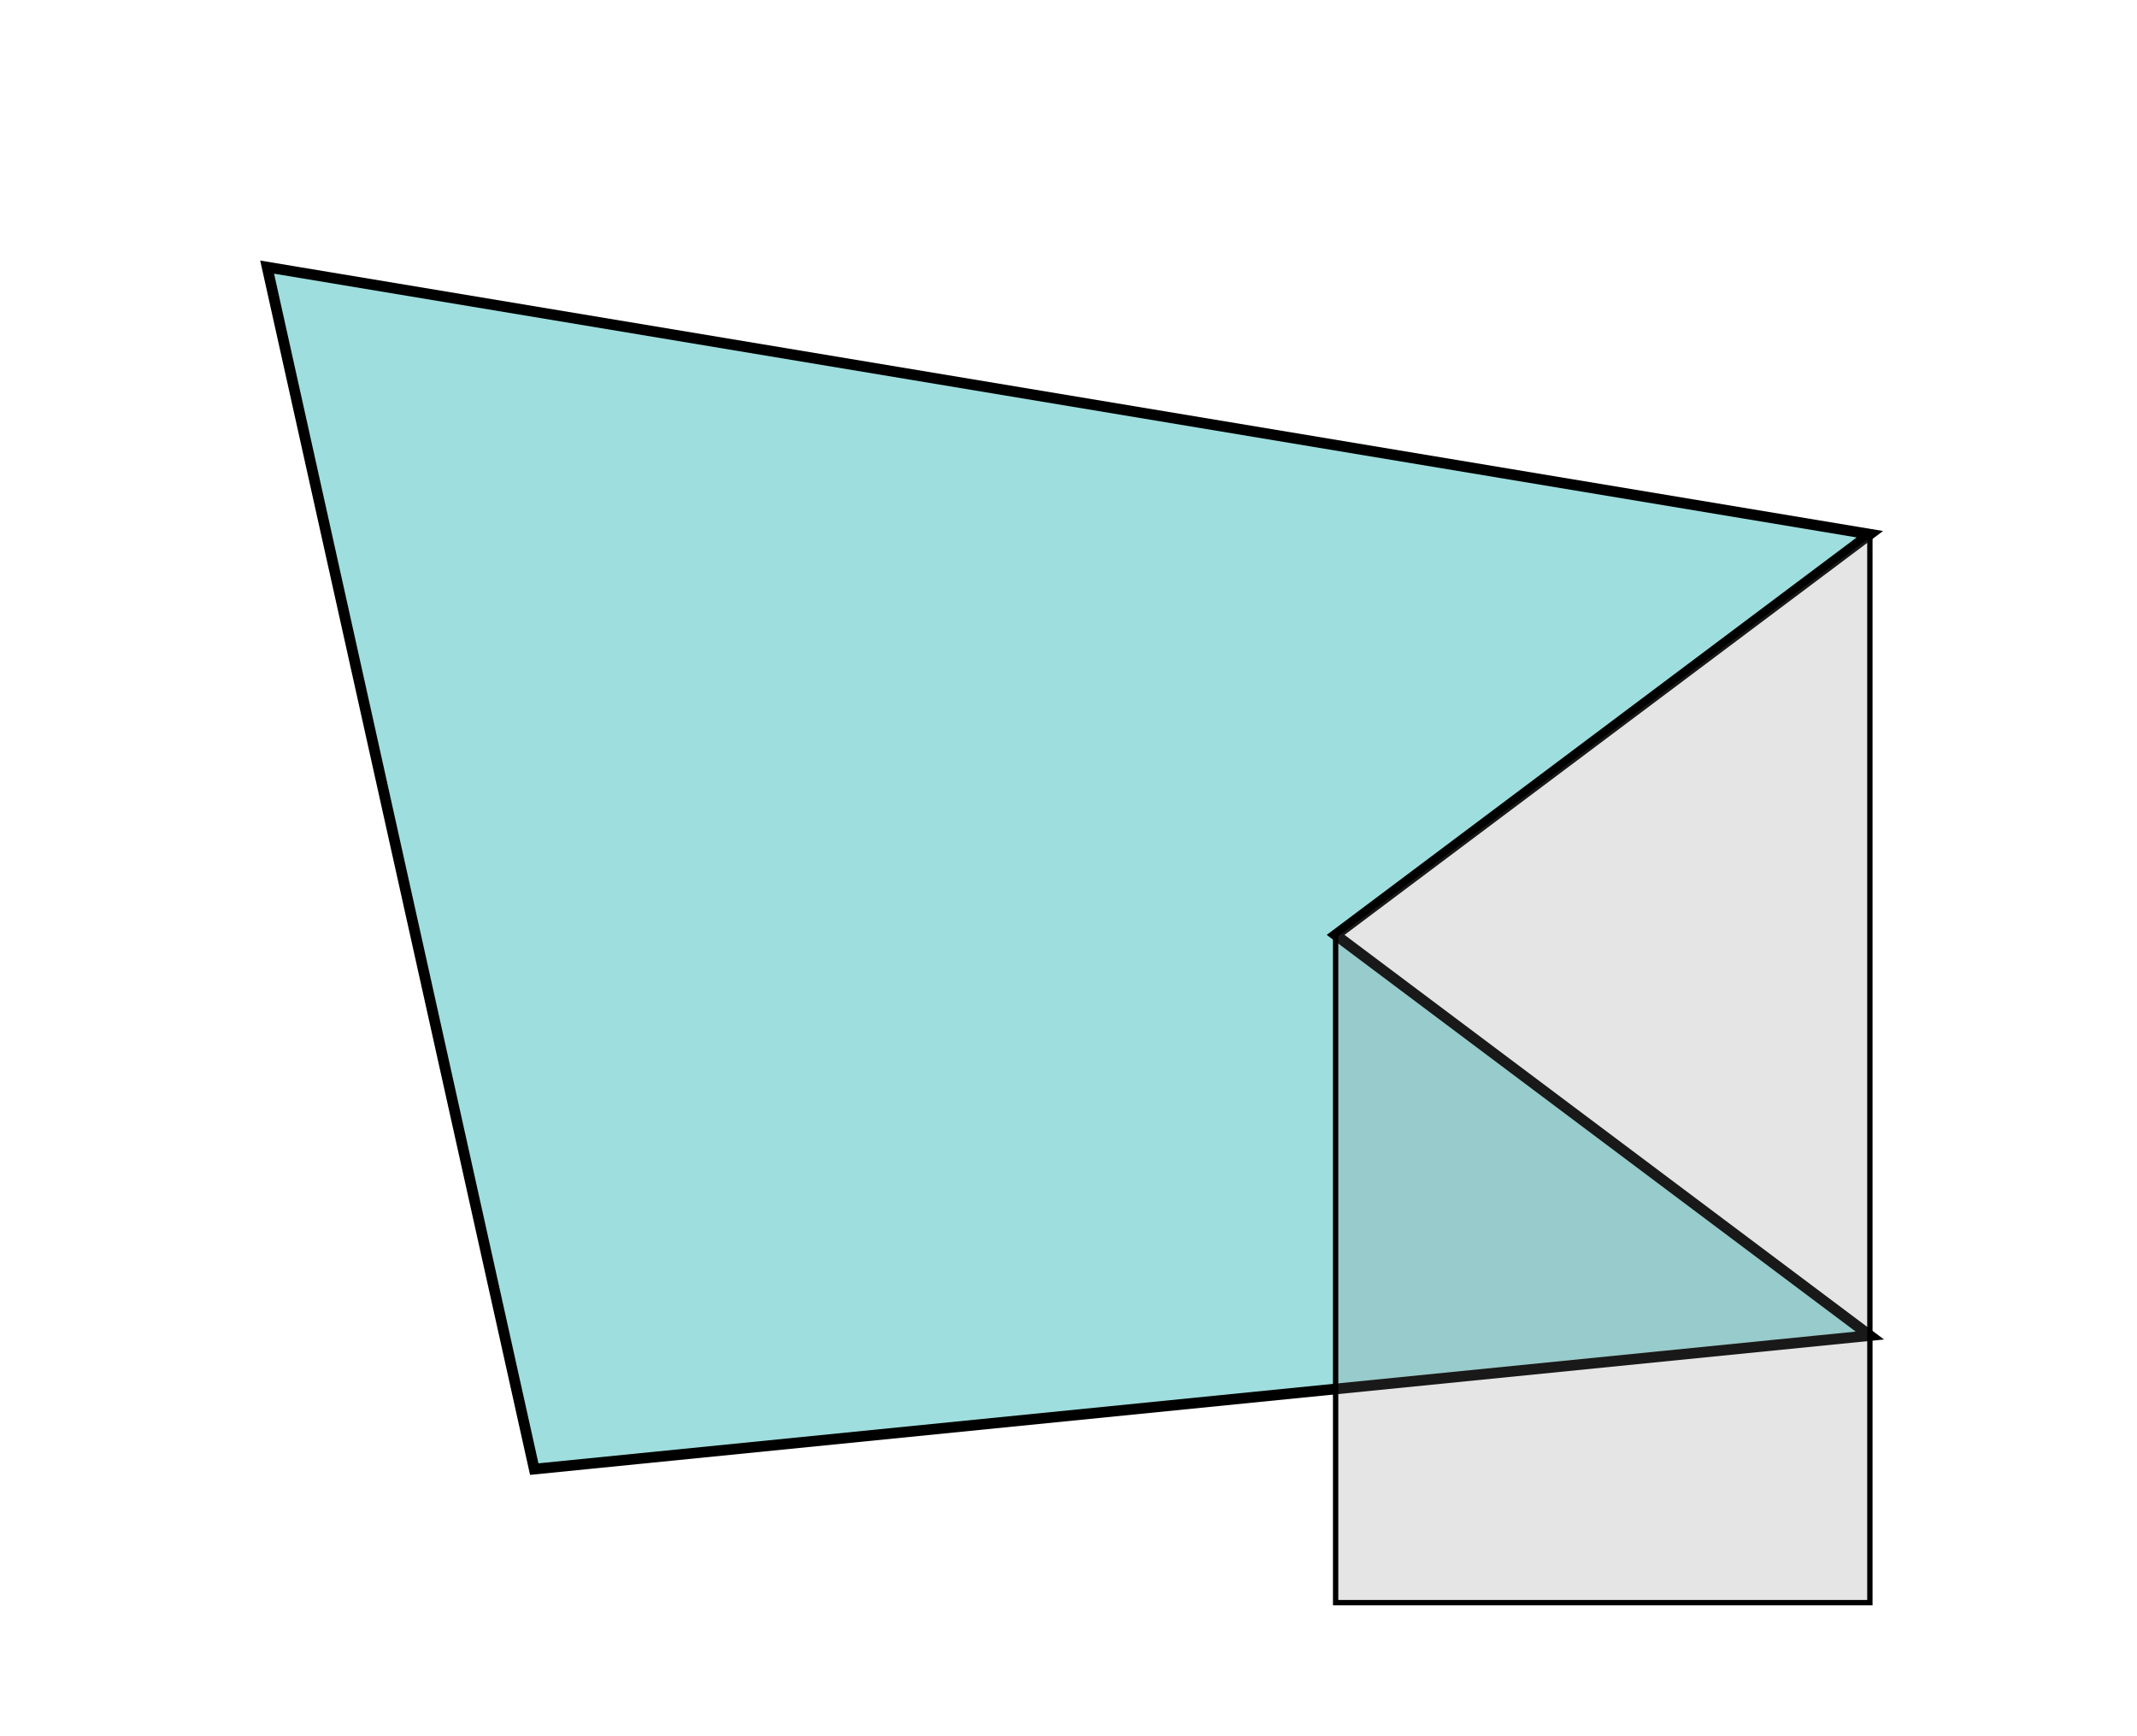
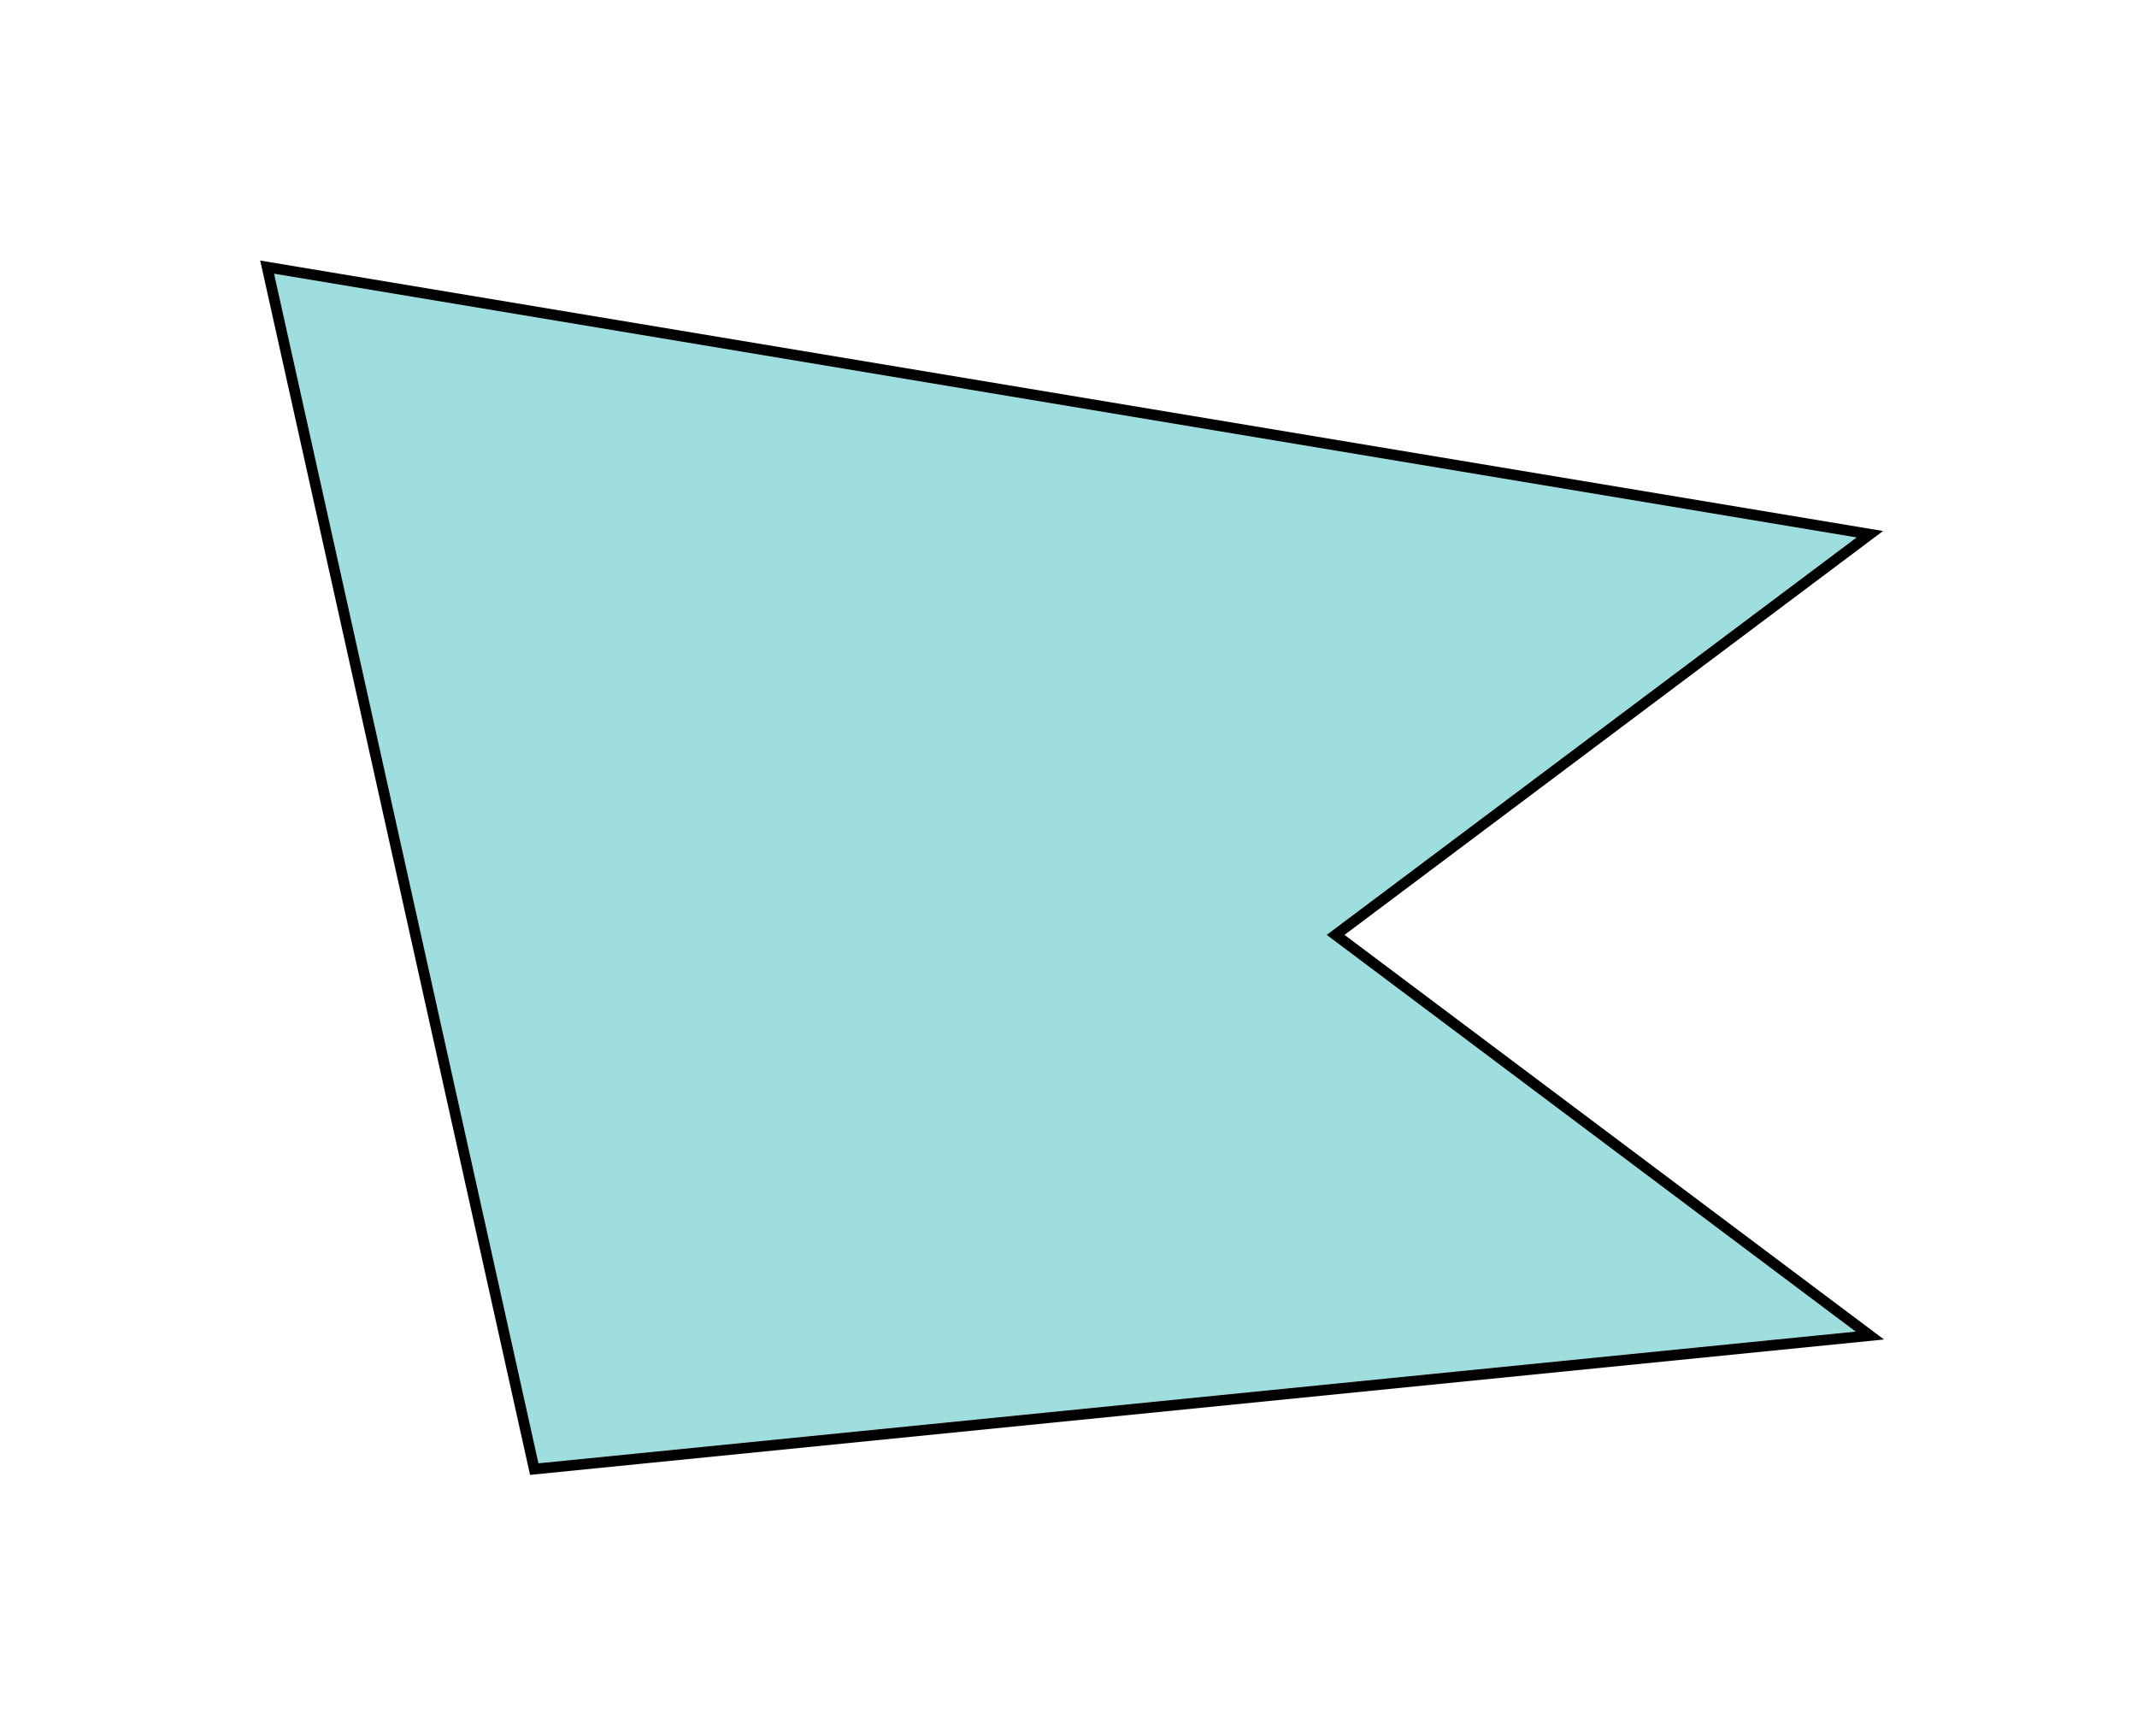
<svg xmlns="http://www.w3.org/2000/svg" width="80mm" height="65mm" viewBox="0 0 80 65" version="1.1" id="svg1">
  <defs id="defs1" />
  <g id="layer1">
    <path style="fill:#40bfbf;fill-opacity:0.5;stroke:#000000;stroke-width:0.4;stroke-dasharray:none;stroke-opacity:1" d="M 10,10 20,55 70,50 50,35 70,20 Z" id="path1" />
-     <path style="fill:#808080;fill-opacity:0.2;stroke:#000000;stroke-width:0.2;stroke-dasharray:none" d="M 50,35 70,20 70,60 50,60 Z" id="path2" />
  </g>
</svg>